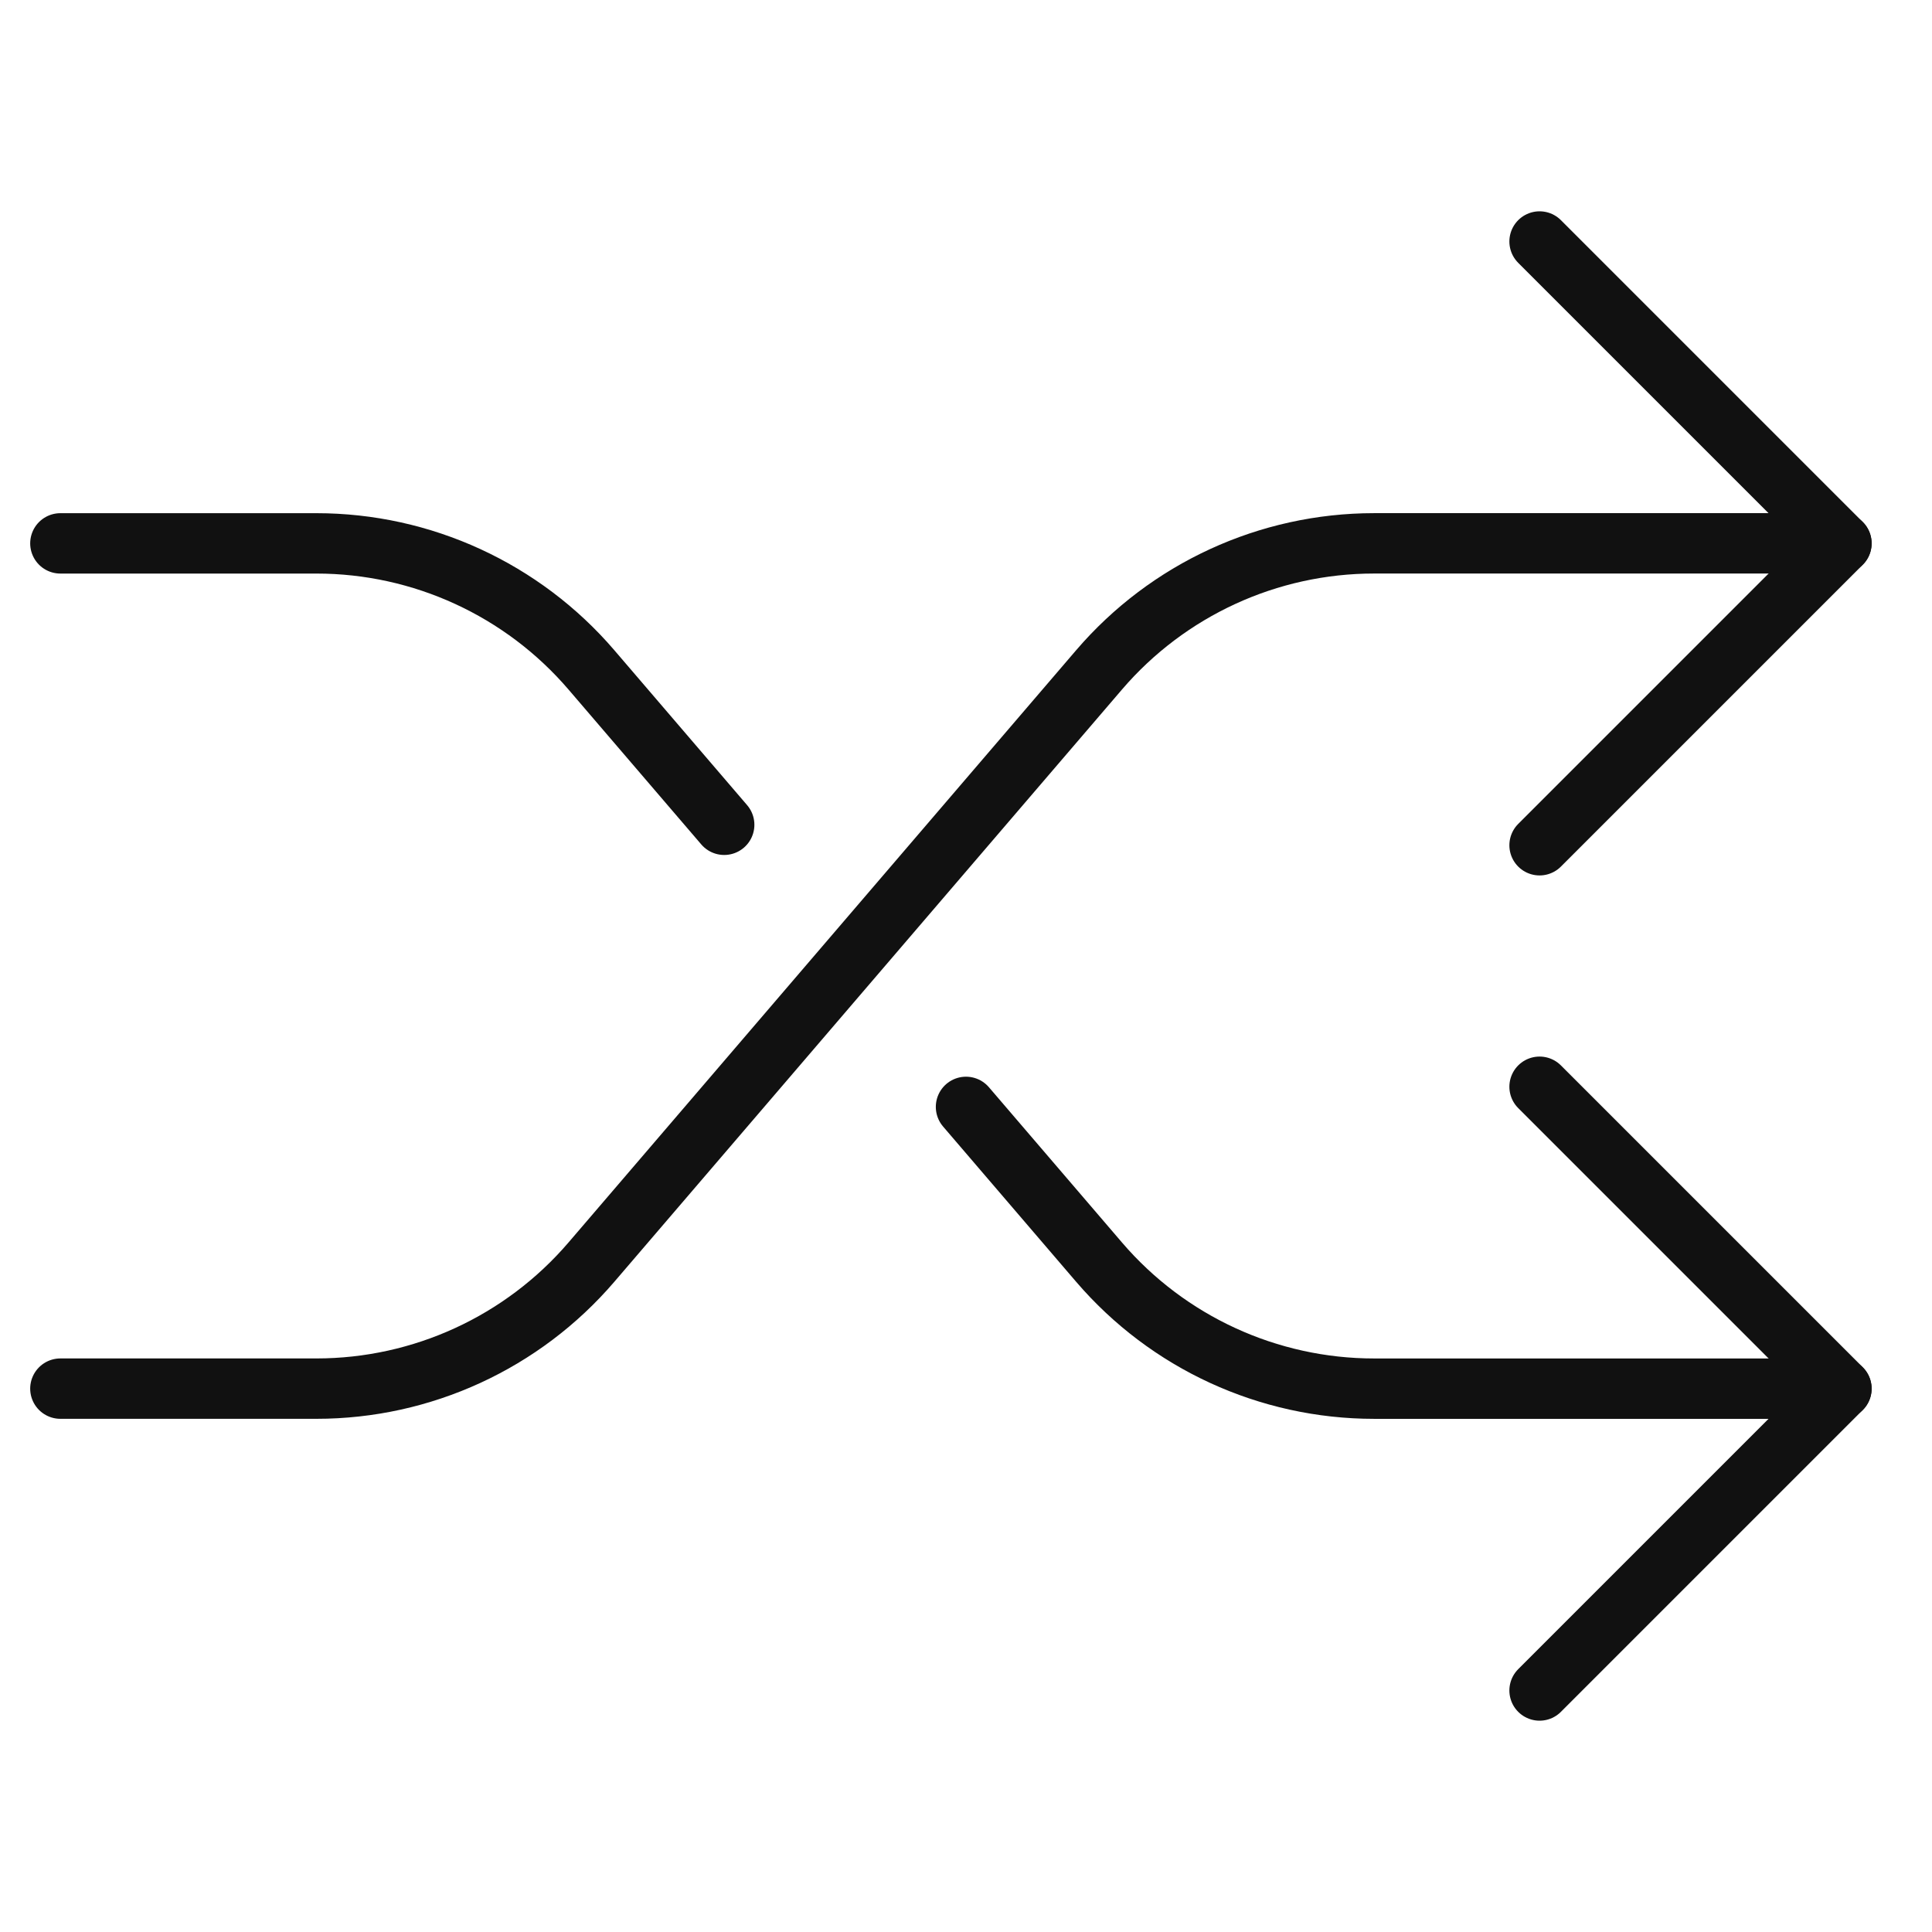
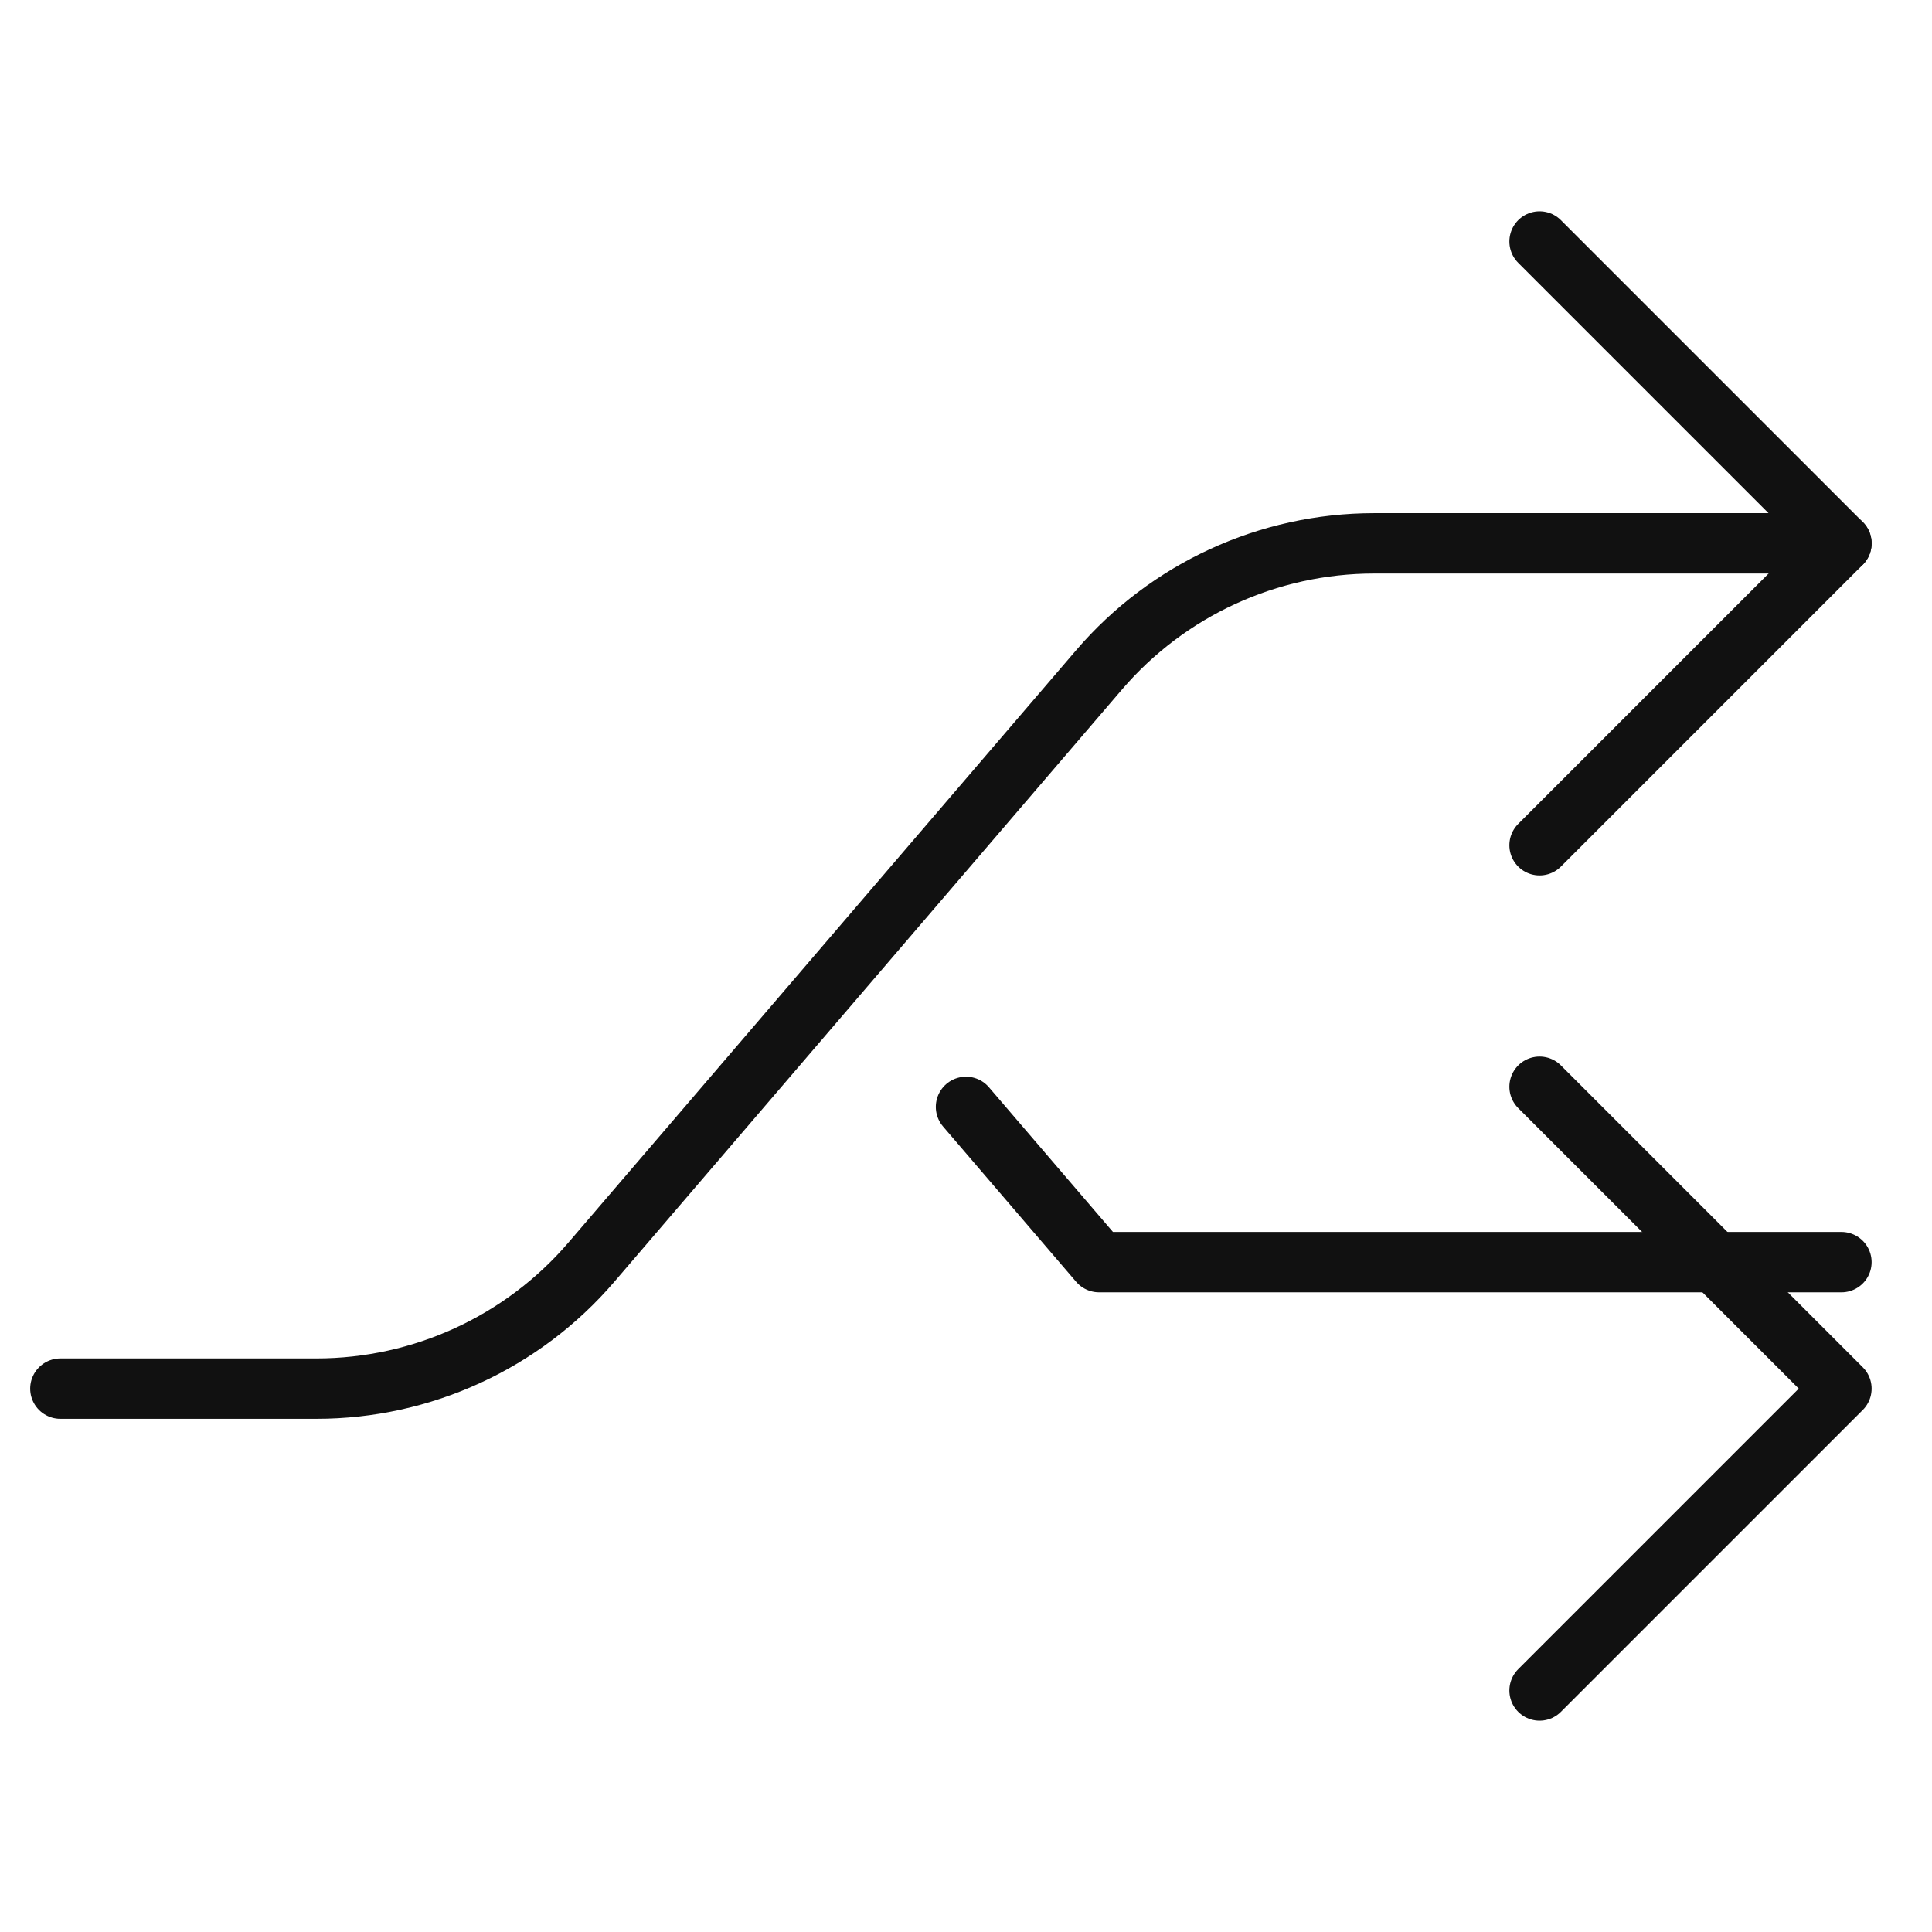
<svg xmlns="http://www.w3.org/2000/svg" viewBox="0 0 64 64" width="64" height="64">
  <g class="nc-icon-wrapper" stroke-linecap="round" stroke-linejoin="round" stroke-width="2" fill="#111111" stroke="#111111">
    <path data-cap="butt" fill="none" stroke="#111111" stroke-miterlimit="10" d="M2,46h8.481 c3.503,0,6.831-1.531,9.111-4.191l16.816-19.619c2.28-2.66,5.608-4.191,9.111-4.191H61" />
-     <path data-cap="butt" data-color="color-2" fill="none" stroke-miterlimit="10" d="M32,36.667l4.408,5.143 c2.28,2.66,5.608,4.191,9.111,4.191H61" />
-     <path data-cap="butt" data-color="color-2" fill="none" stroke-miterlimit="10" d="M2,18h8.481 c3.503,0,6.831,1.531,9.111,4.191l4.398,5.131" />
+     <path data-cap="butt" data-color="color-2" fill="none" stroke-miterlimit="10" d="M32,36.667l4.408,5.143 H61" />
    <polyline fill="none" stroke="#111111" stroke-miterlimit="10" points="51,28 61,18 51,8 " />
    <polyline data-color="color-2" fill="none" stroke-miterlimit="10" points=" 51,36 61,46 51,56 " />
  </g>
</svg>